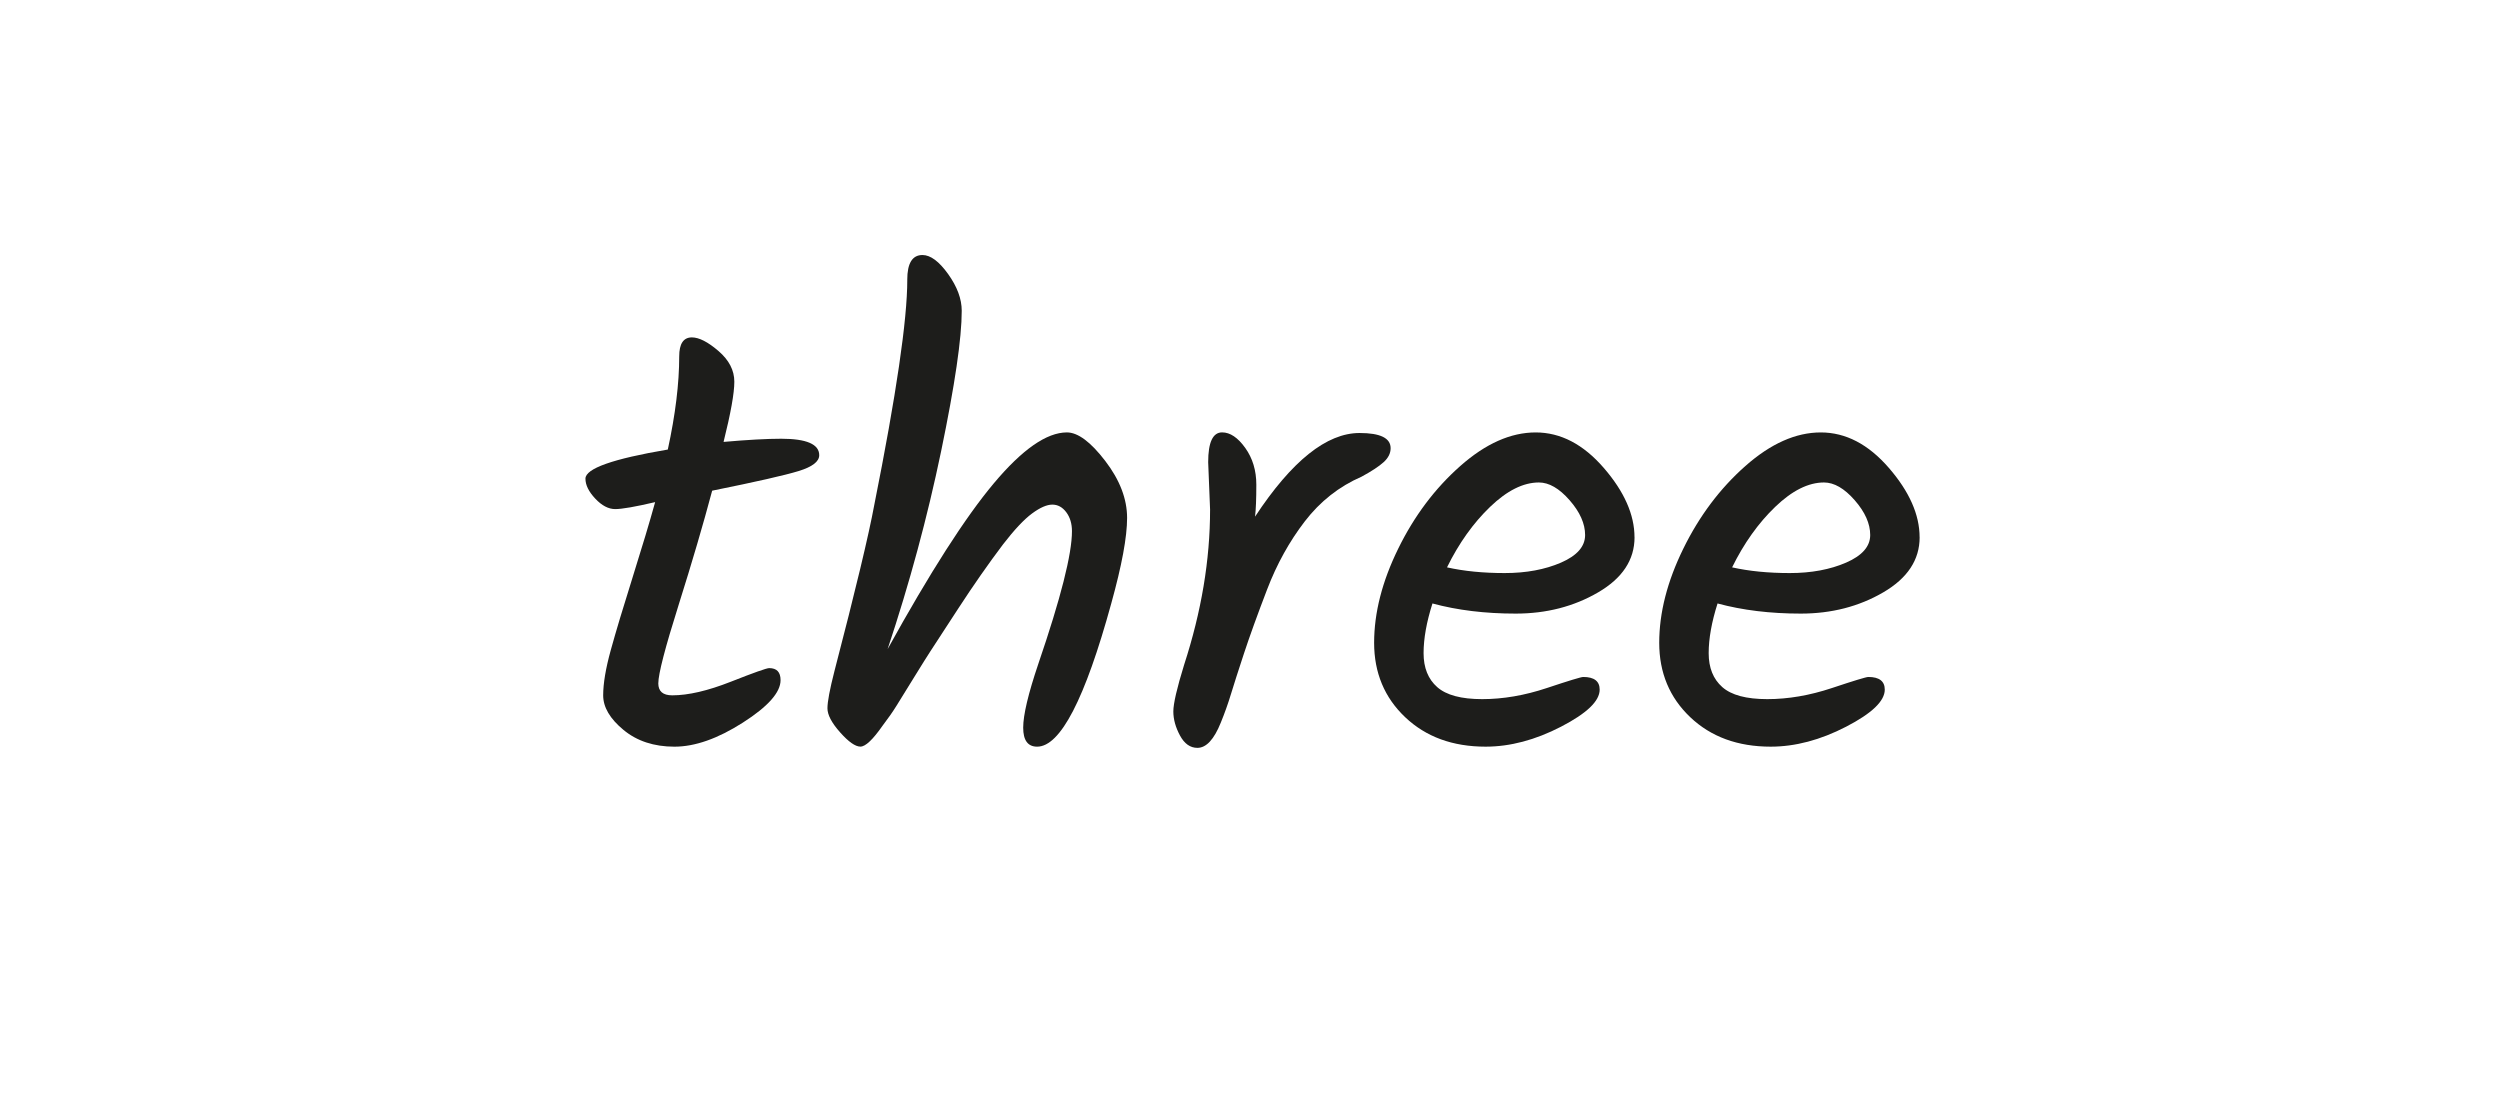
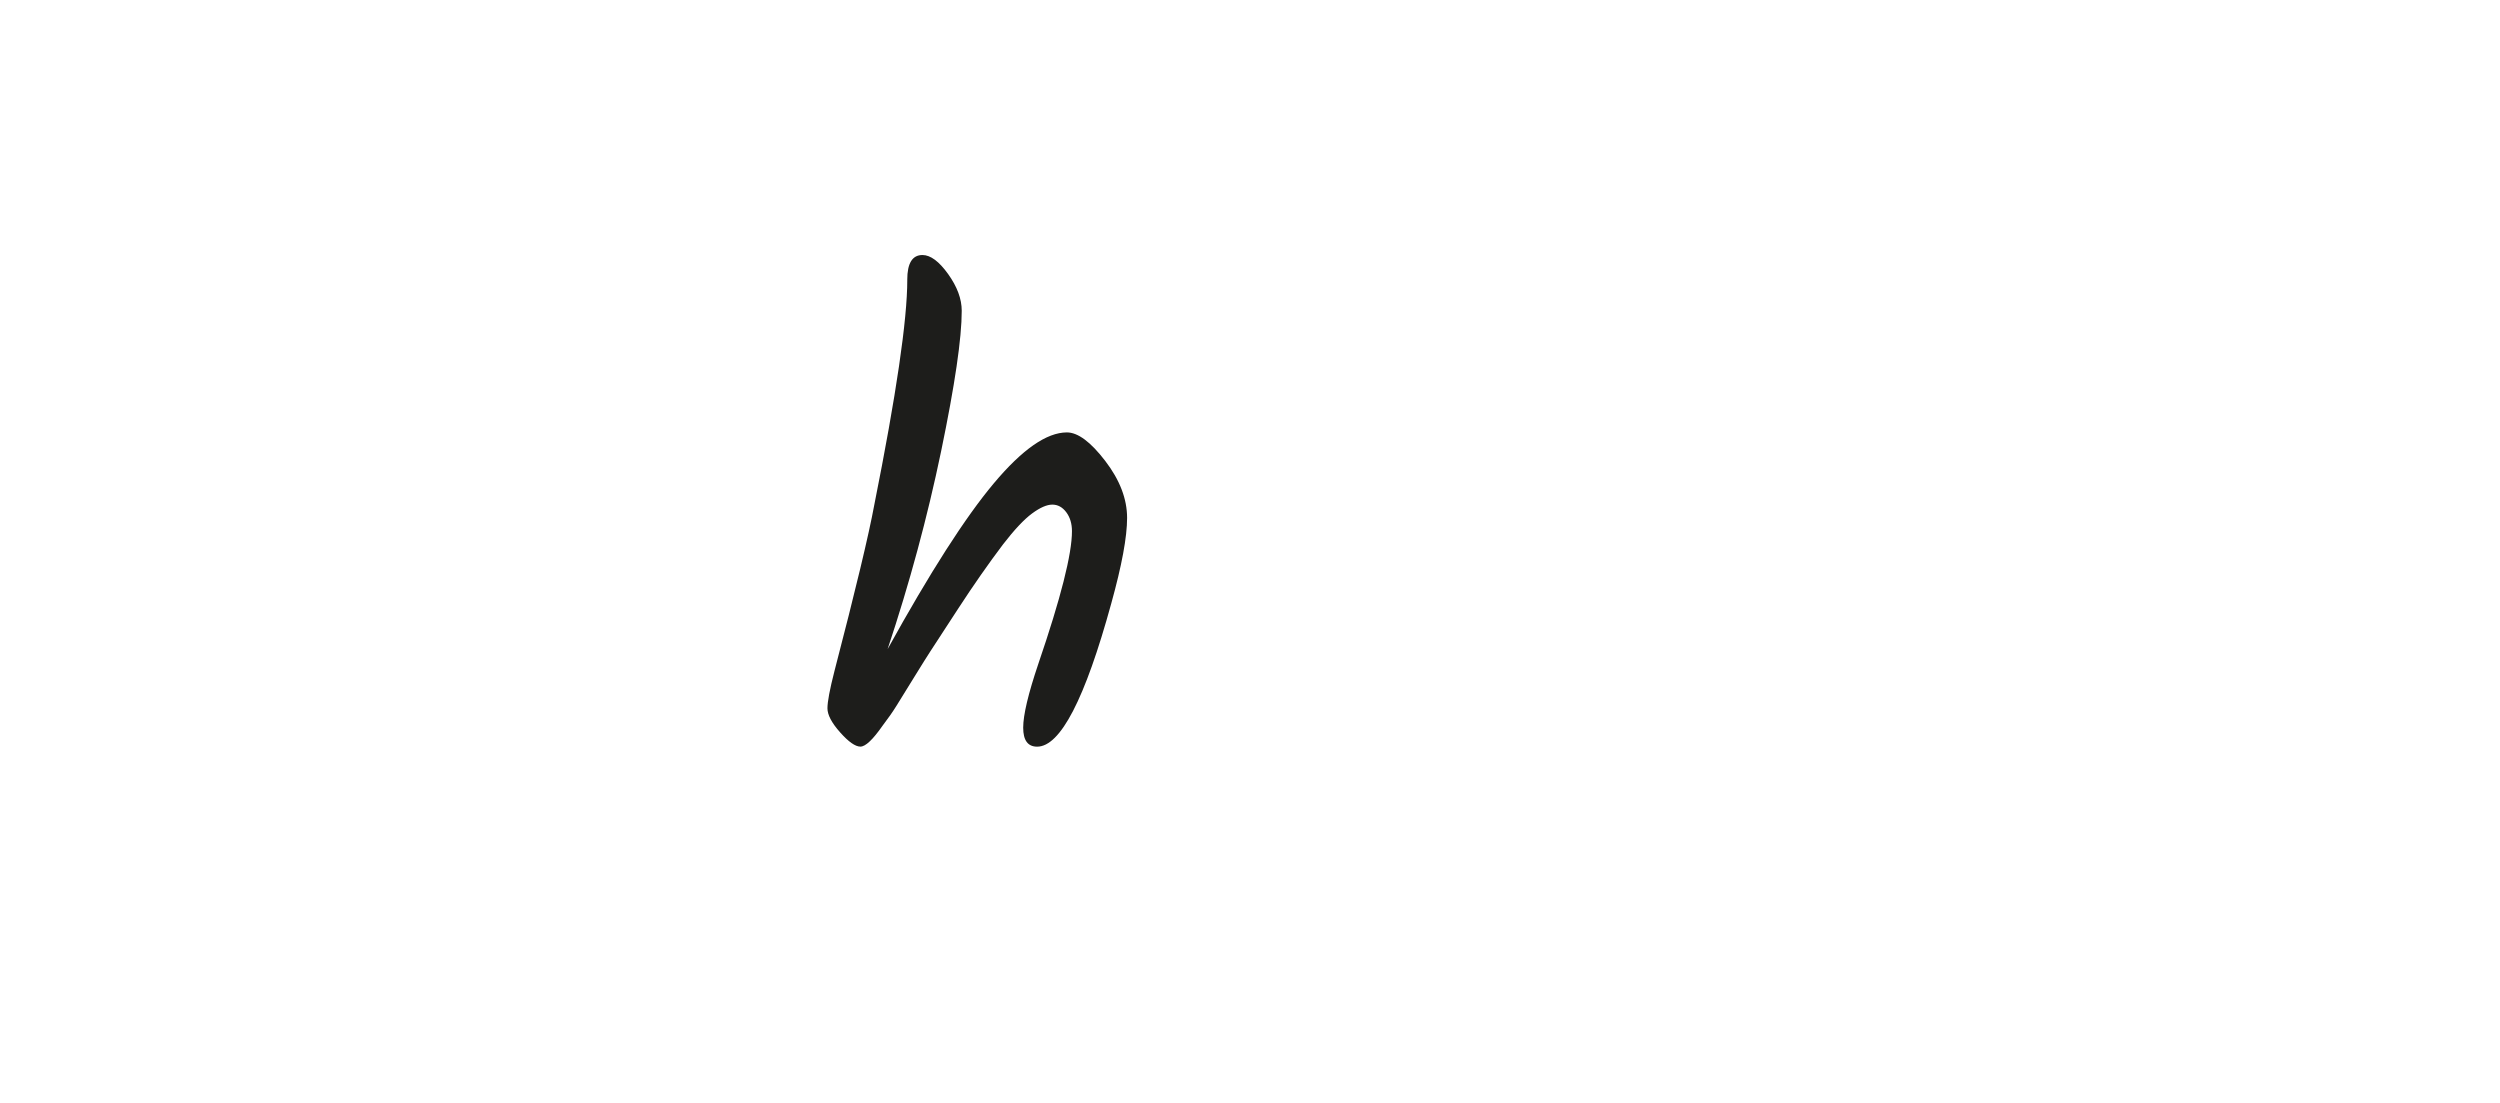
<svg xmlns="http://www.w3.org/2000/svg" id="_Слой_2" data-name="Слой 2" width="439.24mm" height="193.83mm" viewBox="0 0 1245.08 549.45">
  <defs>
    <style>
      .cls-1 {
        fill: none;
      }

      .cls-2 {
        fill: #1d1d1b;
      }
    </style>
  </defs>
  <g id="_Слой_1-2" data-name="Слой 1">
    <g>
-       <rect class="cls-1" width="1245.08" height="549.45" />
      <g>
-         <path class="cls-2" d="m327.84,340.31c0,4,2.31,6,6.94,6,7.99,0,17.72-2.26,29.19-6.78,11.46-4.52,17.83-6.78,19.09-6.78,3.79,0,5.68,2,5.68,6,0,6.1-6.26,13.15-18.77,21.14-12.52,8-23.88,11.99-34.08,11.99s-18.67-2.79-25.4-8.36c-6.73-5.57-10.1-11.3-10.1-17.2s1.26-13.41,3.79-22.56,6.15-21.24,10.89-36.29c4.73-15.04,8.46-27.5,11.2-37.39-9.89,2.32-16.52,3.47-19.88,3.47s-6.68-1.74-9.94-5.21c-3.26-3.47-4.89-6.78-4.89-9.94,0-5.05,13.67-9.88,41.02-14.51,3.79-17.46,5.68-32.92,5.68-46.38,0-6.31,2.1-9.47,6.31-9.47,3.57,0,7.99,2.26,13.25,6.78,5.26,4.53,7.89,9.62,7.89,15.3s-1.79,15.67-5.36,29.97c11.99-1.05,21.56-1.58,28.71-1.58,12.62,0,18.93,2.74,18.93,8.2,0,3.16-3.42,5.79-10.25,7.89-6.84,2.1-21.19,5.36-43.07,9.78-4.42,16.62-9.99,35.61-16.72,56.95-6.74,21.35-10.1,34.34-10.1,38.97Z" />
        <path class="cls-2" d="m451.84,139.32c0-8.2,2.52-12.31,7.57-12.31,3.99,0,8.25,3.16,12.78,9.47,4.52,6.31,6.78,12.41,6.78,18.3,0,13.68-3.42,36.97-10.25,69.89-6.84,32.92-15.73,65.79-26.66,98.6,21.03-38.07,38.65-65.58,52.85-82.51,14.2-16.93,26.35-25.4,36.44-25.4,5.47,0,11.83,4.73,19.09,14.2s10.89,18.93,10.89,28.4-2.63,23.67-7.89,42.6c-13.04,47.54-25.35,71.31-36.92,71.31-4.63,0-6.94-3.16-6.94-9.47s2.52-16.93,7.57-31.87c11.15-32.6,16.72-54.59,16.72-65.95,0-3.79-.95-6.94-2.84-9.47-1.89-2.52-4.21-3.79-6.94-3.79s-6.1,1.47-10.1,4.42c-4,2.95-8.83,8.1-14.51,15.46-7.15,9.47-14.57,20.09-22.24,31.87-7.68,11.78-12.31,18.88-13.88,21.3-1.58,2.42-4.31,6.78-8.2,13.09-3.9,6.31-6.78,10.99-8.68,14.04-1.89,3.05-4.21,6.36-6.94,9.94-4.84,6.94-8.52,10.41-11.04,10.41s-5.89-2.37-10.1-7.1c-4.21-4.73-6.31-8.73-6.31-11.99s1.15-9.41,3.47-18.46c10.52-40.39,17.14-68.05,19.88-82.98,10.93-54.69,16.41-92.03,16.41-112.01Z" />
-         <path class="cls-2" d="m602.66,253.85l-.95-23.67c0-9.88,2.31-14.83,6.94-14.83,3.99,0,7.83,2.58,11.52,7.73,3.68,5.16,5.52,11.25,5.52,18.3s-.21,12.36-.63,15.93c18.3-27.77,35.66-41.65,52.06-41.65,10.3,0,15.46,2.52,15.46,7.57,0,2.52-1.16,4.84-3.47,6.94-2.32,2.11-6,4.53-11.04,7.26-11.15,4.84-20.56,12.26-28.24,22.24-7.68,9.99-13.94,21.3-18.77,33.92-4.84,12.62-8.68,23.25-11.52,31.87-2.84,8.63-5,15.36-6.47,20.19-1.47,4.84-3.16,9.57-5.05,14.2-3.37,8.42-7.26,12.62-11.67,12.62-3.58,0-6.47-2.05-8.68-6.15-2.21-4.1-3.31-8.09-3.31-11.99s1.79-11.62,5.36-23.19c8.62-26.5,12.94-52.27,12.94-77.3Z" />
-         <path class="cls-2" d="m814.06,267.58c0,11.25-6.05,20.41-18.14,27.45-12.1,7.05-25.77,10.57-41.02,10.57s-29.08-1.68-41.49-5.05c-2.95,9.26-4.42,17.51-4.42,24.77s2.26,12.89,6.78,16.88c4.52,4,11.99,6,22.4,6s21.14-1.84,32.18-5.52c11.04-3.68,17.09-5.52,18.14-5.52,5.47,0,8.2,2.11,8.2,6.31,0,5.68-6.42,11.83-19.25,18.46-12.83,6.63-25.35,9.94-37.55,9.94-16.41,0-29.77-4.89-40.07-14.67-10.31-9.78-15.46-22.14-15.46-37.07s3.99-30.55,11.99-46.86c7.99-16.3,18.3-30.02,30.92-41.18,12.62-11.15,25.13-16.72,37.55-16.72s23.71,5.89,33.92,17.67c10.2,11.78,15.3,23.3,15.3,34.55Zm-47.64-27.29c-7.78,0-15.88,4.05-24.3,12.15-8.42,8.1-15.57,18.14-21.46,30.13,8.41,1.89,17.99,2.84,28.71,2.84s20.08-1.74,28.08-5.21c7.99-3.47,11.99-8.05,11.99-13.73s-2.58-11.46-7.73-17.35c-5.16-5.89-10.25-8.83-15.3-8.83Z" />
-         <path class="cls-2" d="m956.05,267.58c0,11.25-6.05,20.41-18.14,27.45-12.1,7.05-25.77,10.57-41.02,10.57s-29.08-1.68-41.49-5.05c-2.95,9.26-4.42,17.51-4.42,24.77s2.26,12.89,6.78,16.88c4.52,4,11.99,6,22.4,6s21.14-1.84,32.18-5.52c11.04-3.68,17.09-5.52,18.14-5.52,5.47,0,8.2,2.11,8.2,6.31,0,5.68-6.42,11.83-19.25,18.46-12.83,6.63-25.35,9.94-37.55,9.94-16.41,0-29.77-4.89-40.07-14.67-10.31-9.78-15.46-22.14-15.46-37.07s3.99-30.55,11.99-46.86c7.99-16.3,18.3-30.02,30.92-41.18,12.62-11.15,25.13-16.72,37.55-16.72s23.71,5.89,33.92,17.67c10.2,11.78,15.3,23.3,15.3,34.55Zm-47.64-27.29c-7.78,0-15.88,4.05-24.3,12.15-8.42,8.1-15.57,18.14-21.46,30.13,8.41,1.89,17.99,2.84,28.71,2.84s20.08-1.74,28.08-5.21c7.99-3.47,11.99-8.05,11.99-13.73s-2.58-11.46-7.73-17.35c-5.16-5.89-10.25-8.83-15.3-8.83Z" />
      </g>
    </g>
  </g>
</svg>